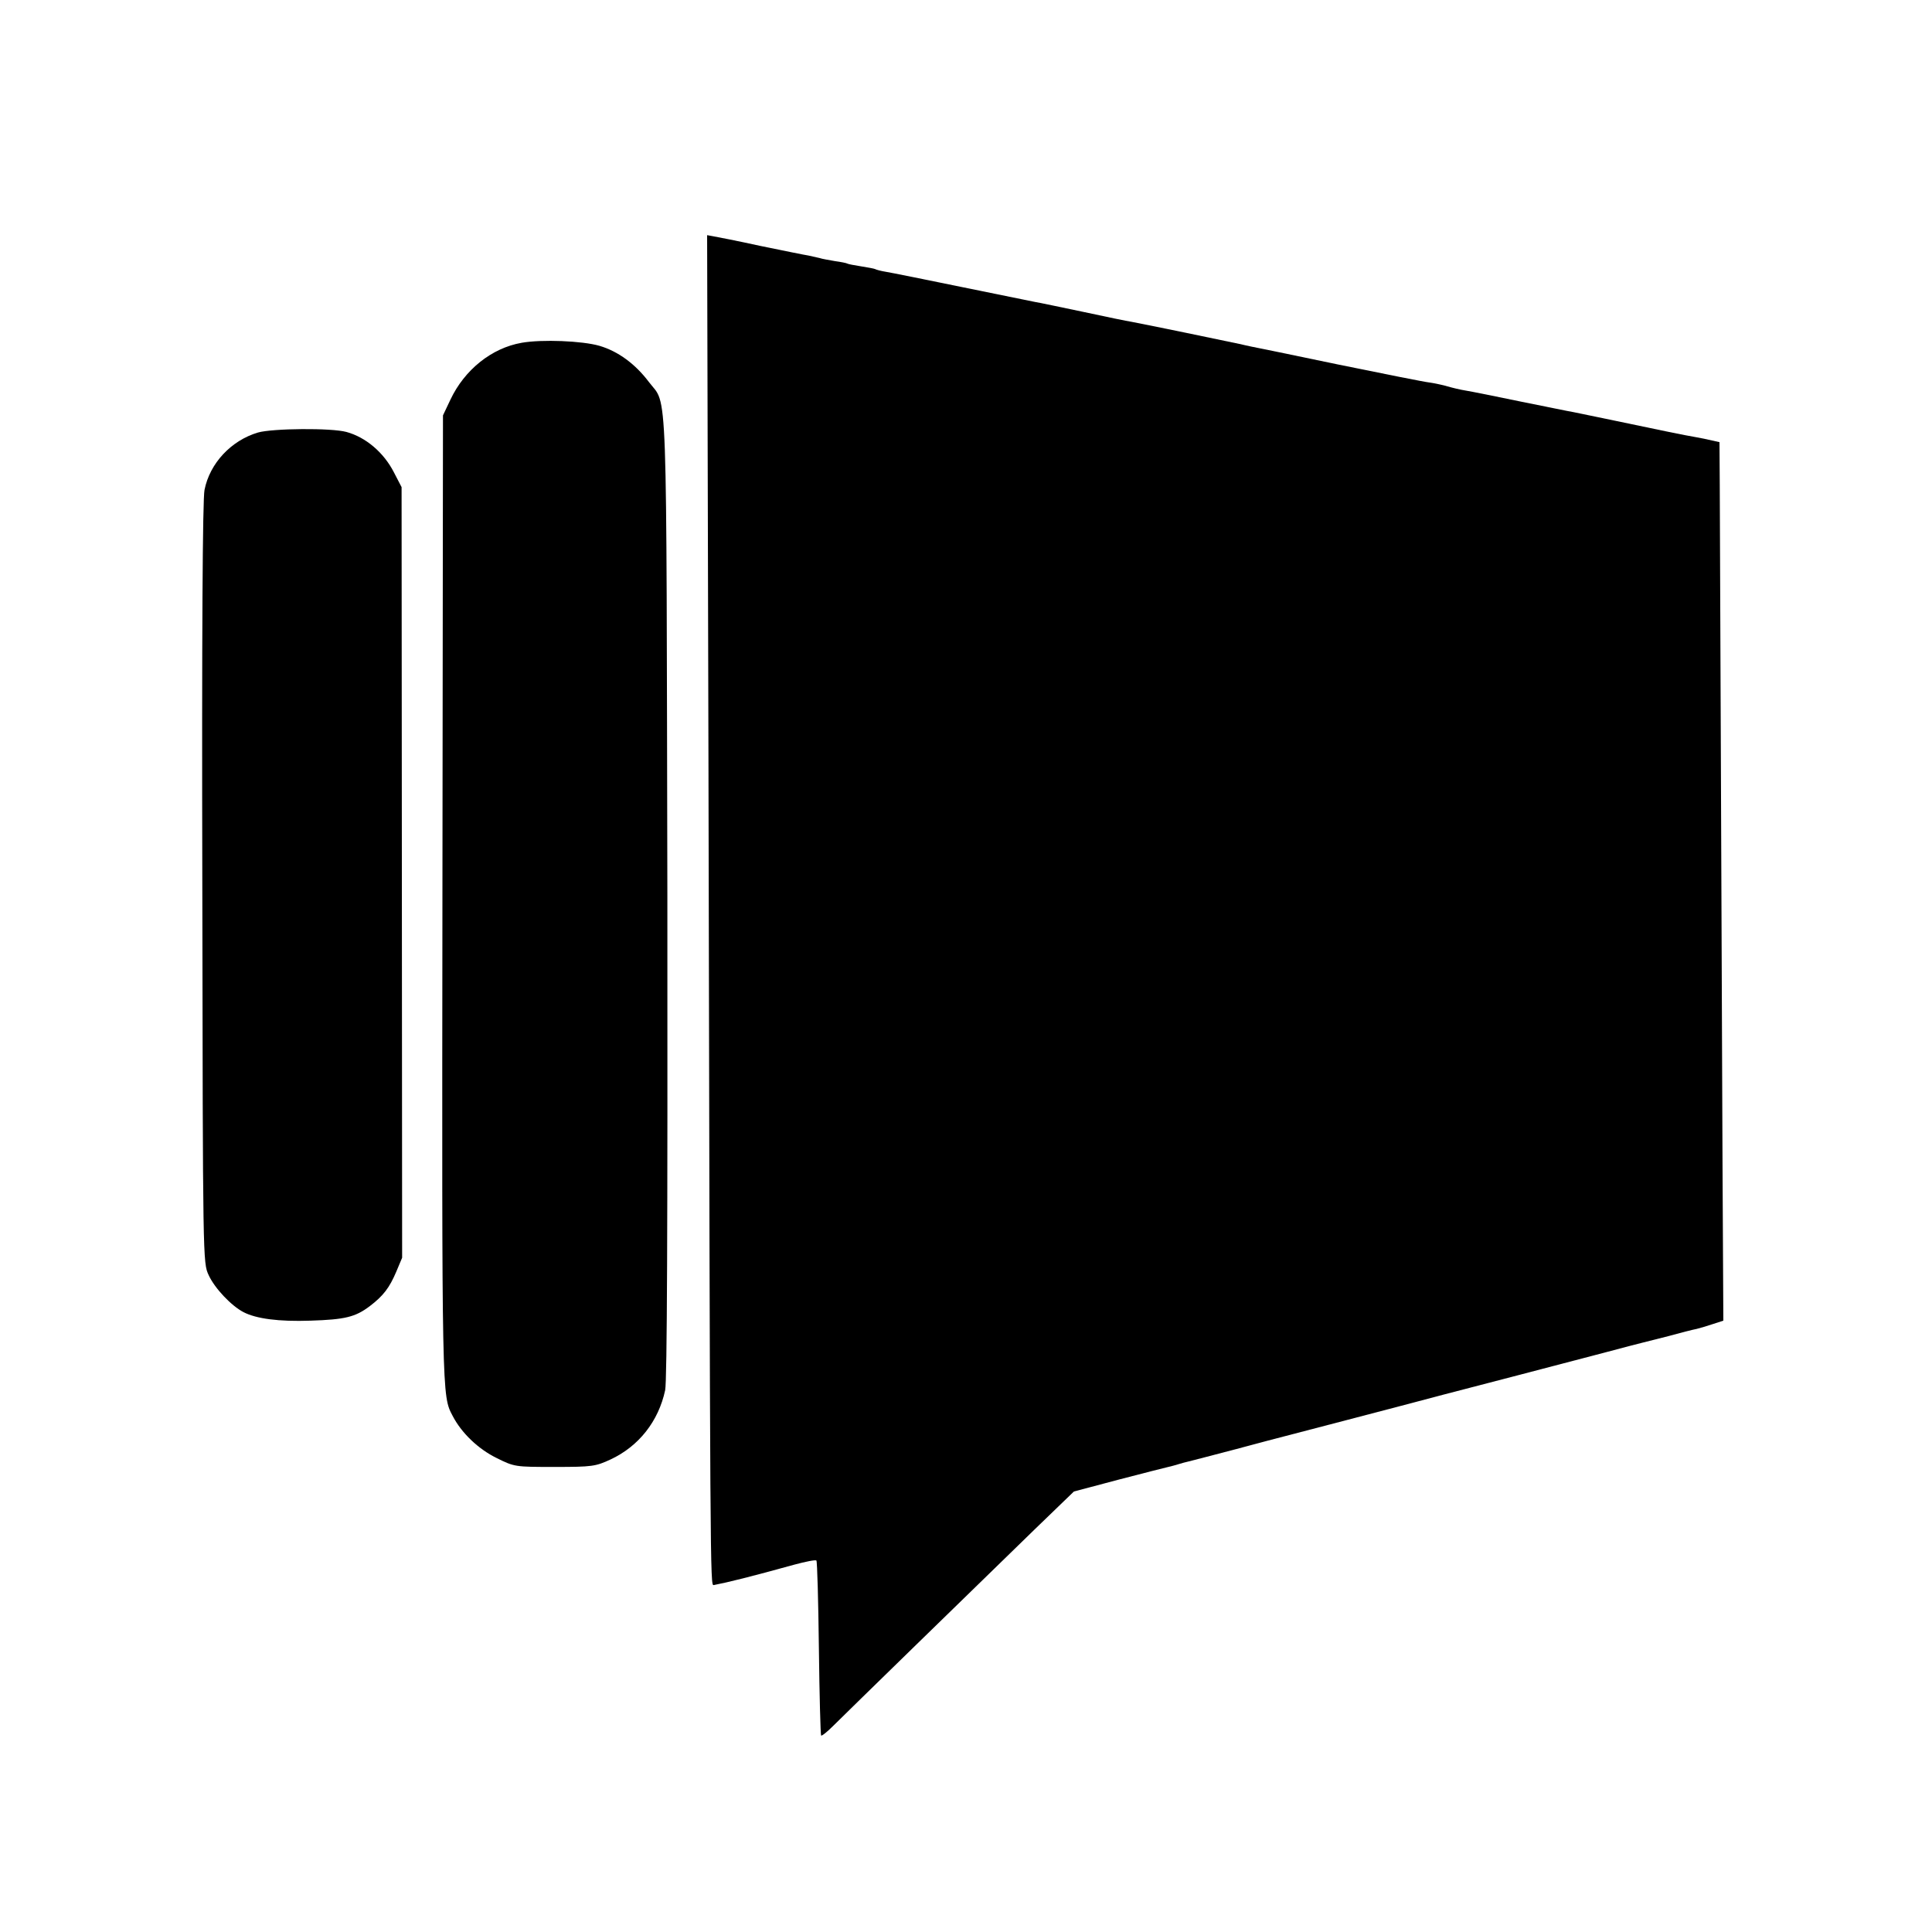
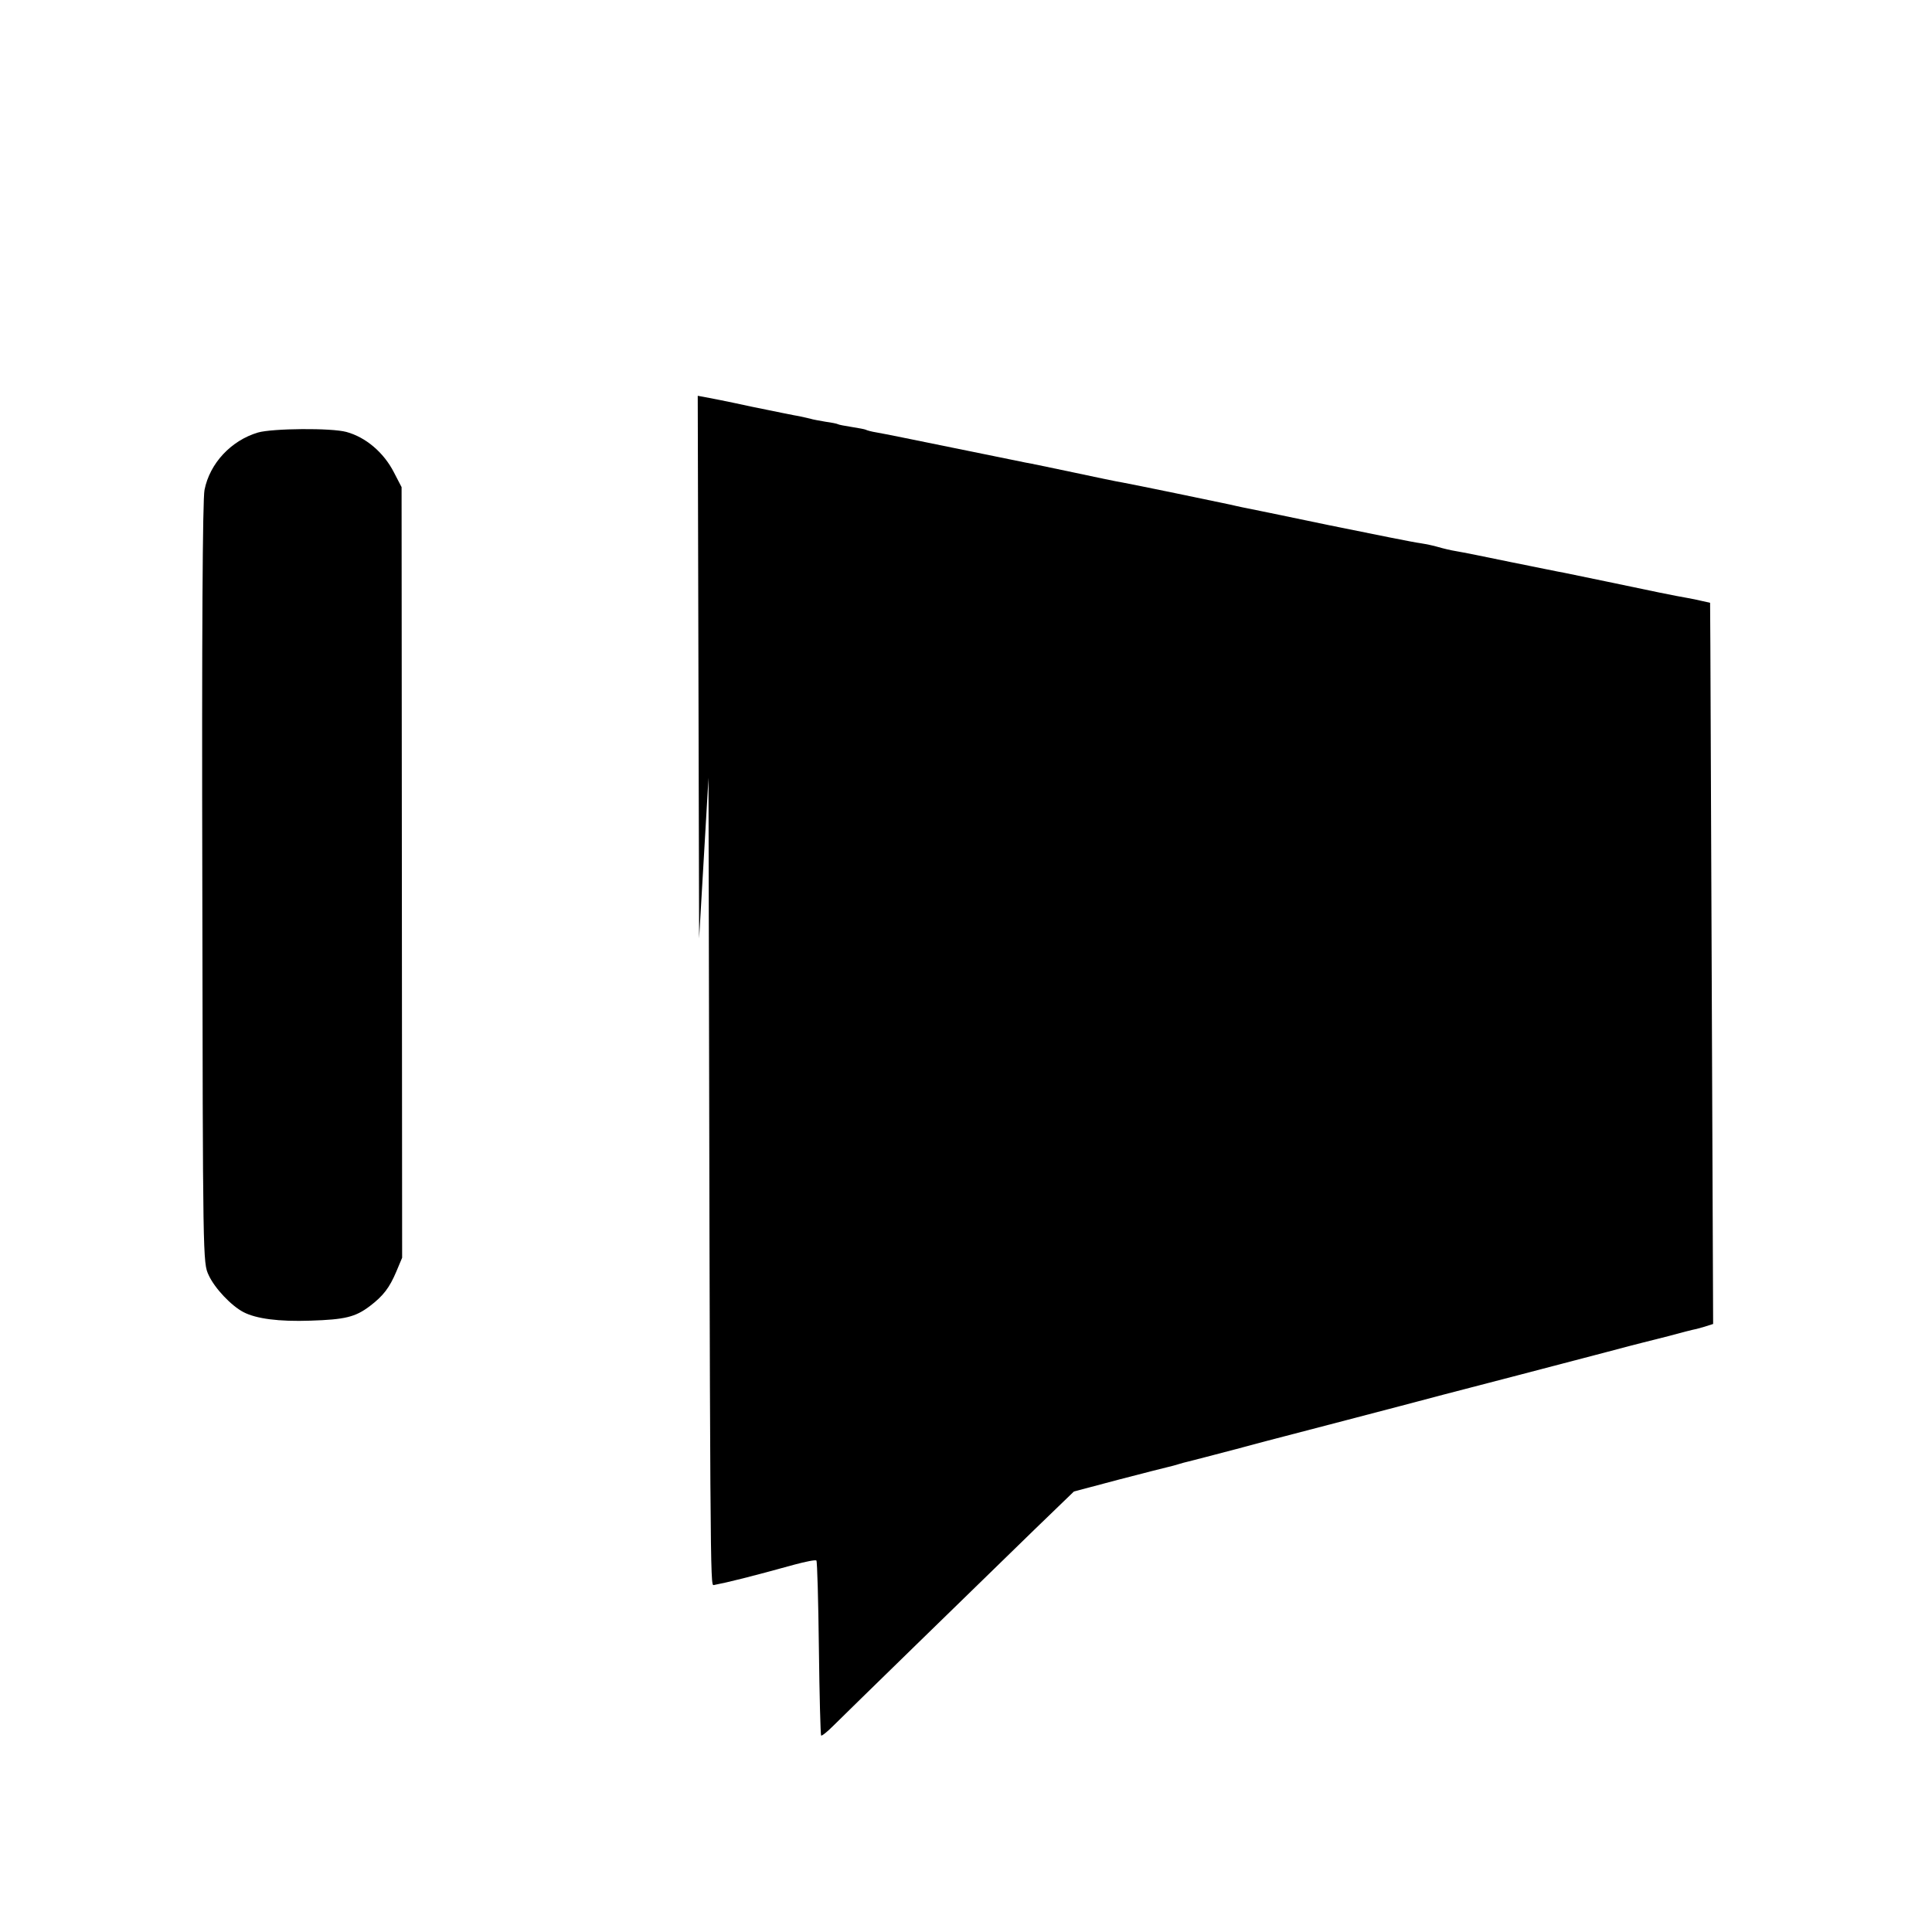
<svg xmlns="http://www.w3.org/2000/svg" version="1.0" width="700pt" height="700pt" viewBox="0 0 700 700" preserveAspectRatio="xMidYMid meet">
  <g transform="translate(0,700) scale(0.1,-0.1)" fill="#000000" stroke="none">
-     <path d="M2567 4182 c6 -2918 6 -2927 19 -2925 52 10 133 30 292 74 41 11 76 18 80 15 3 -4 7 -147 9 -318 2 -172 6 -314 8 -316 2 -3 22 13 43 34 44 44 510 498 728 710 l145 140 162 43 c89 23 170 44 180 46 10 2 27 7 37 10 10 3 27 8 37 10 10 2 88 23 173 45 85 23 162 43 170 45 8 2 112 29 230 60 118 31 276 72 350 92 136 35 376 98 590 154 63 17 122 32 130 34 8 2 51 13 95 24 44 12 90 24 102 26 12 3 39 11 60 18 l37 12 -3 570 c-2 480 -4 936 -10 2457 l-1 156 -27 6 c-16 4 -41 9 -58 12 -36 6 -125 24 -295 60 -69 14 -136 28 -150 31 -14 2 -99 20 -190 38 -91 19 -181 37 -200 40 -19 3 -48 10 -65 15 -16 5 -46 11 -65 14 -19 2 -168 32 -330 65 -162 34 -304 63 -315 65 -11 2 -31 7 -45 10 -31 7 -356 74 -390 80 -14 2 -92 18 -175 36 -82 17 -161 34 -175 36 -14 3 -133 27 -265 54 -132 27 -255 52 -274 55 -19 3 -37 8 -40 10 -4 2 -26 6 -51 10 -25 4 -47 8 -50 10 -3 2 -23 6 -45 9 -22 4 -47 8 -55 11 -8 2 -26 6 -40 9 -14 2 -92 18 -175 35 -82 18 -159 33 -171 35 l-22 4 5 -1966z" />
-     <path d="M1890 5758 c-109 -19 -207 -98 -258 -206 l-27 -57 -2 -1751 c-2 -1816 -2 -1800 37 -1874 32 -62 93 -120 158 -152 66 -33 68 -33 212 -33 136 0 148 2 202 27 103 48 174 139 198 251 7 36 9 573 8 1792 -4 1914 2 1770 -67 1861 -49 65 -111 111 -179 131 -62 18 -208 24 -282 11z" />
+     <path d="M2567 4182 c6 -2918 6 -2927 19 -2925 52 10 133 30 292 74 41 11 76 18 80 15 3 -4 7 -147 9 -318 2 -172 6 -314 8 -316 2 -3 22 13 43 34 44 44 510 498 728 710 l145 140 162 43 c89 23 170 44 180 46 10 2 27 7 37 10 10 3 27 8 37 10 10 2 88 23 173 45 85 23 162 43 170 45 8 2 112 29 230 60 118 31 276 72 350 92 136 35 376 98 590 154 63 17 122 32 130 34 8 2 51 13 95 24 44 12 90 24 102 26 12 3 39 11 60 18 c-2 480 -4 936 -10 2457 l-1 156 -27 6 c-16 4 -41 9 -58 12 -36 6 -125 24 -295 60 -69 14 -136 28 -150 31 -14 2 -99 20 -190 38 -91 19 -181 37 -200 40 -19 3 -48 10 -65 15 -16 5 -46 11 -65 14 -19 2 -168 32 -330 65 -162 34 -304 63 -315 65 -11 2 -31 7 -45 10 -31 7 -356 74 -390 80 -14 2 -92 18 -175 36 -82 17 -161 34 -175 36 -14 3 -133 27 -265 54 -132 27 -255 52 -274 55 -19 3 -37 8 -40 10 -4 2 -26 6 -51 10 -25 4 -47 8 -50 10 -3 2 -23 6 -45 9 -22 4 -47 8 -55 11 -8 2 -26 6 -40 9 -14 2 -92 18 -175 35 -82 18 -159 33 -171 35 l-22 4 5 -1966z" />
    <path d="M935 5433 c-98 -29 -175 -112 -194 -208 -7 -32 -10 -532 -8 -1425 2 -1373 2 -1375 23 -1420 22 -48 82 -111 126 -134 46 -24 128 -35 243 -31 125 4 162 13 214 52 50 38 72 67 97 126 l21 50 -1 1396 -1 1396 -28 54 c-37 72 -102 127 -172 146 -55 15 -267 13 -320 -2z" />
  </g>
</svg>